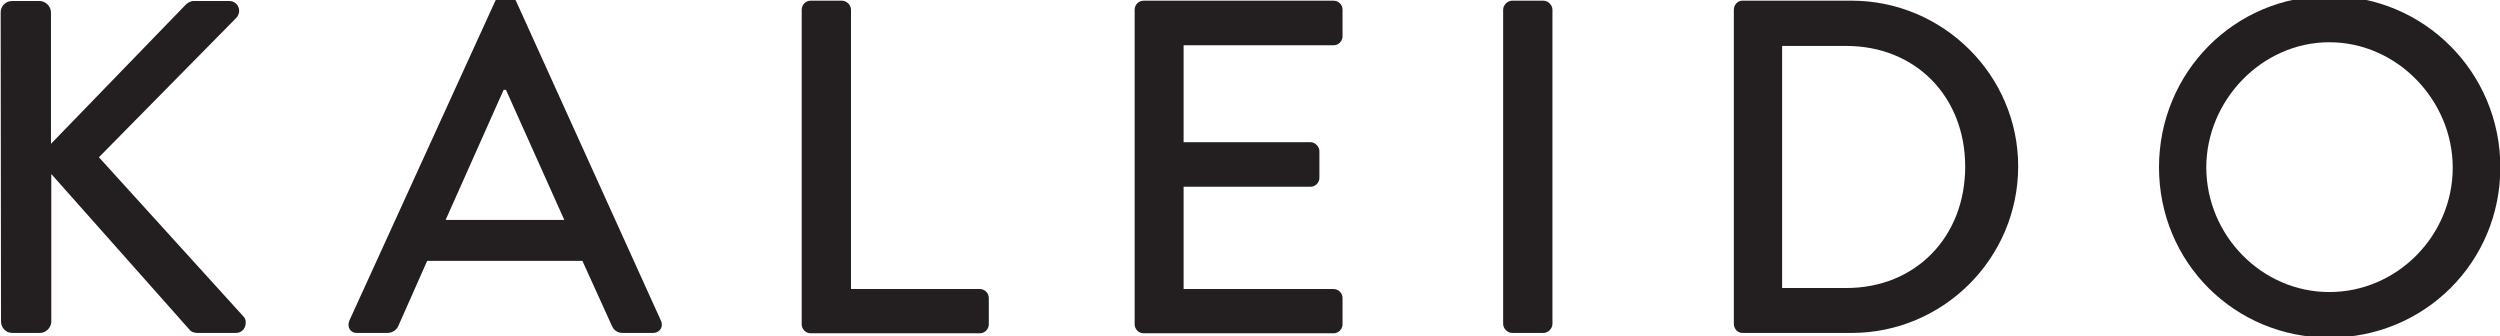
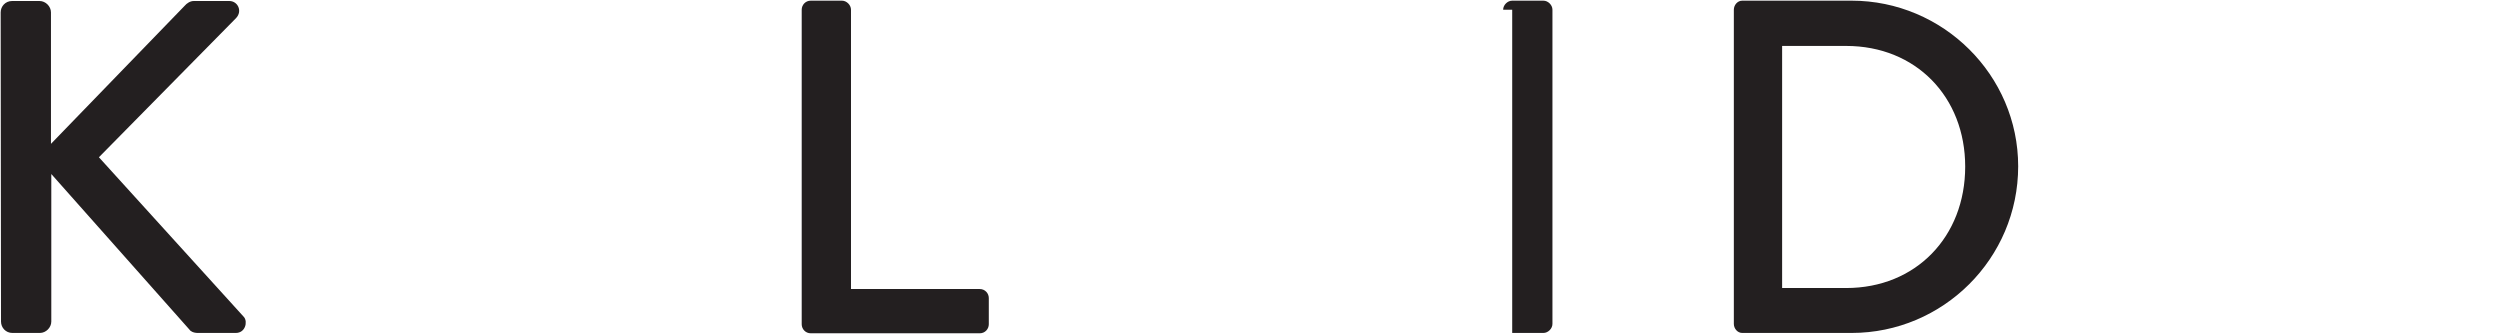
<svg xmlns="http://www.w3.org/2000/svg" version="1.1" id="Layer_1" x="0px" y="0px" viewBox="0 0 745.6 100.3" style="enable-background:new 0 0 745.6 100.3;" xml:space="preserve">
  <style type="text/css"> .st0{fill:#231F20;} </style>
  <g>
    <path class="st0" d="M0.2,3.7c0-1.8,1.4-3.4,3.4-3.4h8.2c1.8,0,3.4,1.6,3.4,3.4v39.2L55.1,1.7c0.6-0.7,1.6-1.4,2.7-1.4h10.6 c2.5,0,4,3,2,5.1L29.5,46.9l43.3,47.7c1.1,1.4,0.4,4.7-2.5,4.7H59c-1.4,0-2.3-0.6-2.5-1L15.3,51.9v44c0,1.8-1.6,3.4-3.4,3.4H3.7 c-2,0-3.4-1.6-3.4-3.4L0.2,3.7L0.2,3.7z" />
-     <path class="st0" d="M104.2,95.6l43.5-95.3c0.4-0.8,1.7-1.6,2.4-1.6h1.4c0.7,0,2,0.7,2.4,1.6l43.2,95.3c0.9,1.8-0.3,3.7-2.4,3.7 h-8.9c-1.7,0-2.7-0.8-3.3-2.1l-8.8-19.4h-46.3l-8.6,19.4c-0.4,1-1.6,2.1-3.3,2.1h-8.9C104.5,99.4,103.4,97.6,104.2,95.6z M168.3,65.6l-17.4-38.8h-0.7l-17.3,38.8H168.3z" />
    <path class="st0" d="M239.1,2.9c0-1.4,1.1-2.7,2.7-2.7h9.3c1.4,0,2.7,1.3,2.7,2.7v83.3h38.4c1.6,0,2.7,1.3,2.7,2.7v7.8 c0,1.4-1.1,2.7-2.7,2.7h-50.4c-1.6,0-2.7-1.3-2.7-2.7V2.9z" />
-     <path class="st0" d="M338.4,2.9c0-1.4,1.1-2.7,2.7-2.7h56.6c1.6,0,2.7,1.3,2.7,2.7v7.9c0,1.4-1.1,2.7-2.7,2.7H353v28.9h37.8 c1.4,0,2.7,1.3,2.7,2.7V53c0,1.6-1.3,2.7-2.7,2.7H353v30.5h44.7c1.6,0,2.7,1.3,2.7,2.7v7.8c0,1.4-1.1,2.7-2.7,2.7h-56.6 c-1.6,0-2.7-1.3-2.7-2.7V2.9z" />
-     <path class="st0" d="M448.3,2.9c0-1.4,1.3-2.7,2.7-2.7h9.3c1.4,0,2.7,1.3,2.7,2.7v93.7c0,1.4-1.3,2.7-2.7,2.7H451 c-1.4,0-2.7-1.3-2.7-2.7V2.9z" />
+     <path class="st0" d="M448.3,2.9c0-1.4,1.3-2.7,2.7-2.7h9.3c1.4,0,2.7,1.3,2.7,2.7v93.7c0,1.4-1.3,2.7-2.7,2.7H451 V2.9z" />
    <path class="st0" d="M517.1,2.9c0-1.4,1.1-2.7,2.5-2.7h32.6c27.3,0,49.7,22.2,49.7,49.4c0,27.5-22.4,49.7-49.7,49.7h-32.6 c-1.4,0-2.5-1.3-2.5-2.7V2.9z M550.6,85.9c20.8,0,35.5-15.3,35.5-36.2c0-20.8-14.7-36-35.5-36h-19.1v72.2H550.6z" />
-     <path class="st0" d="M694.7-1.2c28.3,0,51,22.8,51,51.1s-22.6,50.8-51,50.8c-28.3,0-50.8-22.5-50.8-50.8S666.4-1.2,694.7-1.2z M694.7,87.1c20.2,0,36.8-16.8,36.8-37.1c0-20.1-16.6-37.4-36.8-37.4C674.6,12.6,658,29.9,658,50C658.1,70.3,674.6,87.1,694.7,87.1 z" />
  </g>
</svg>